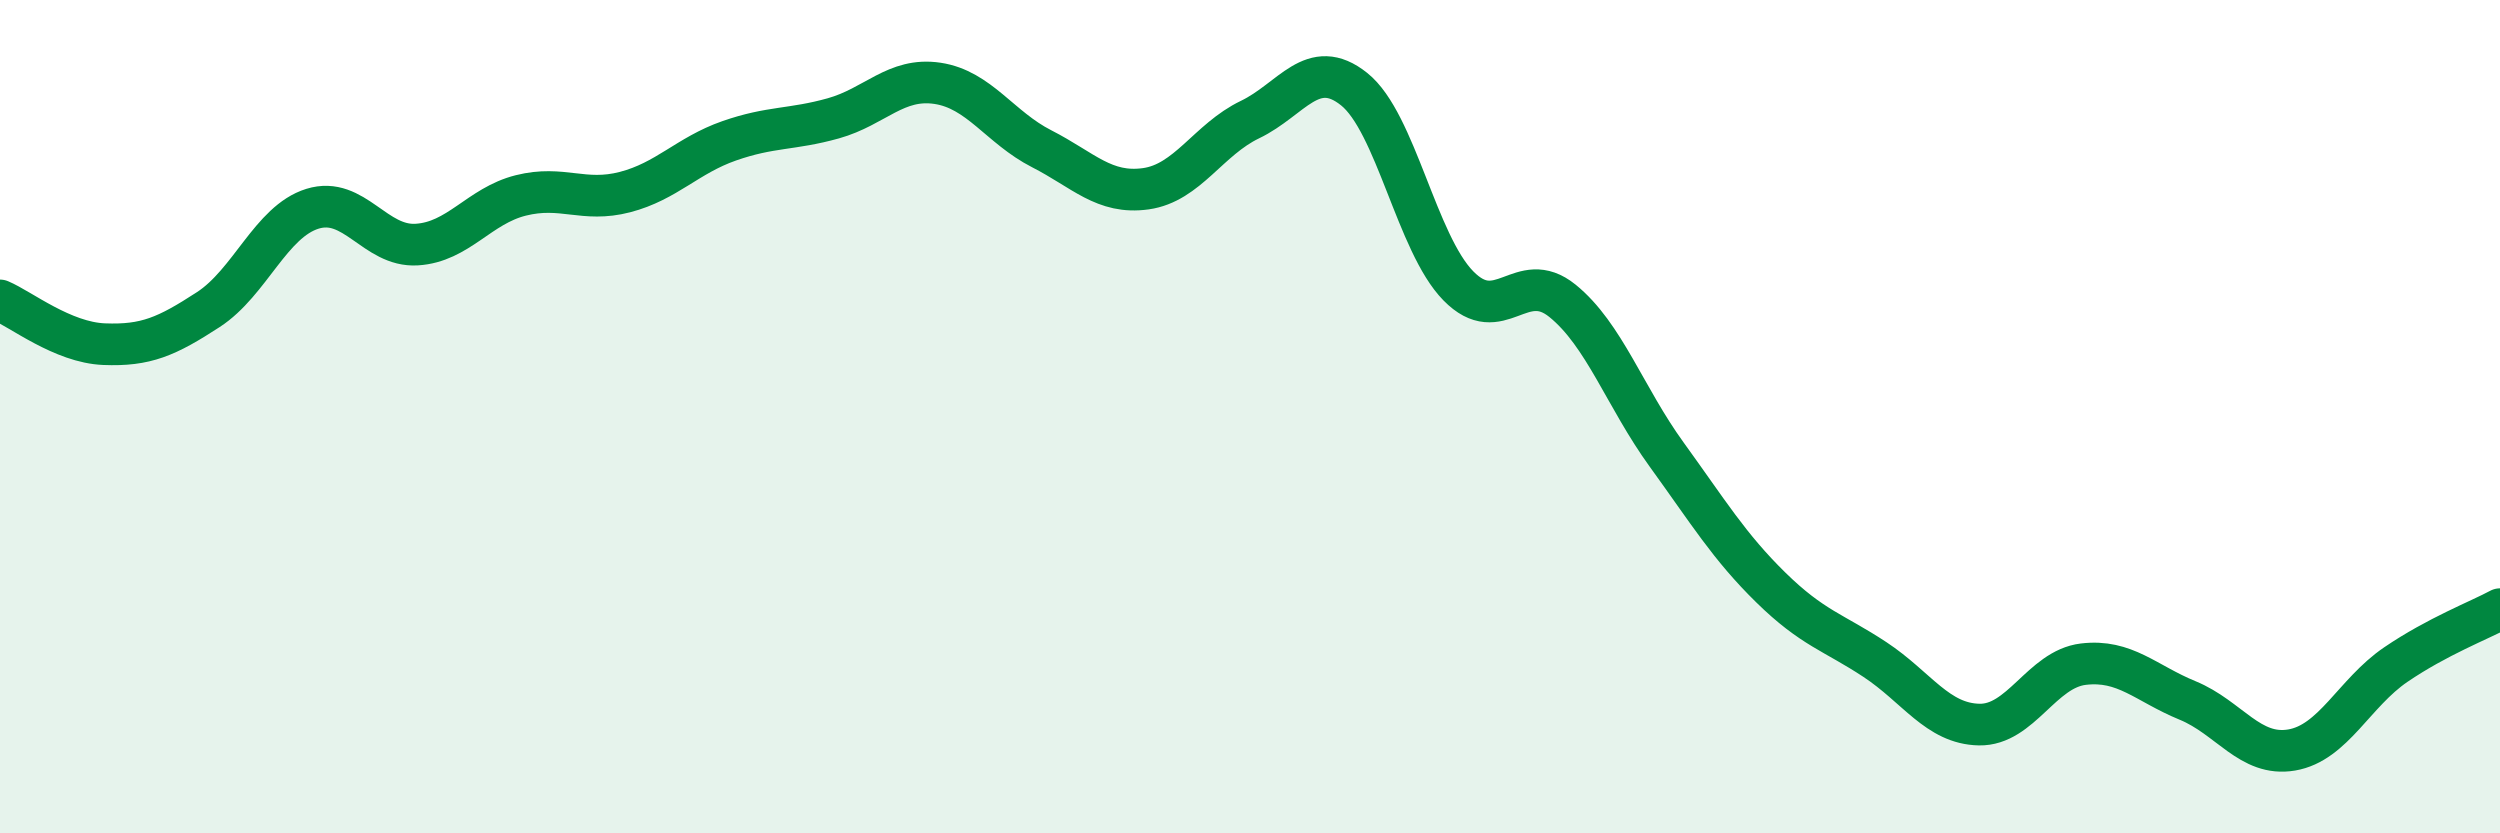
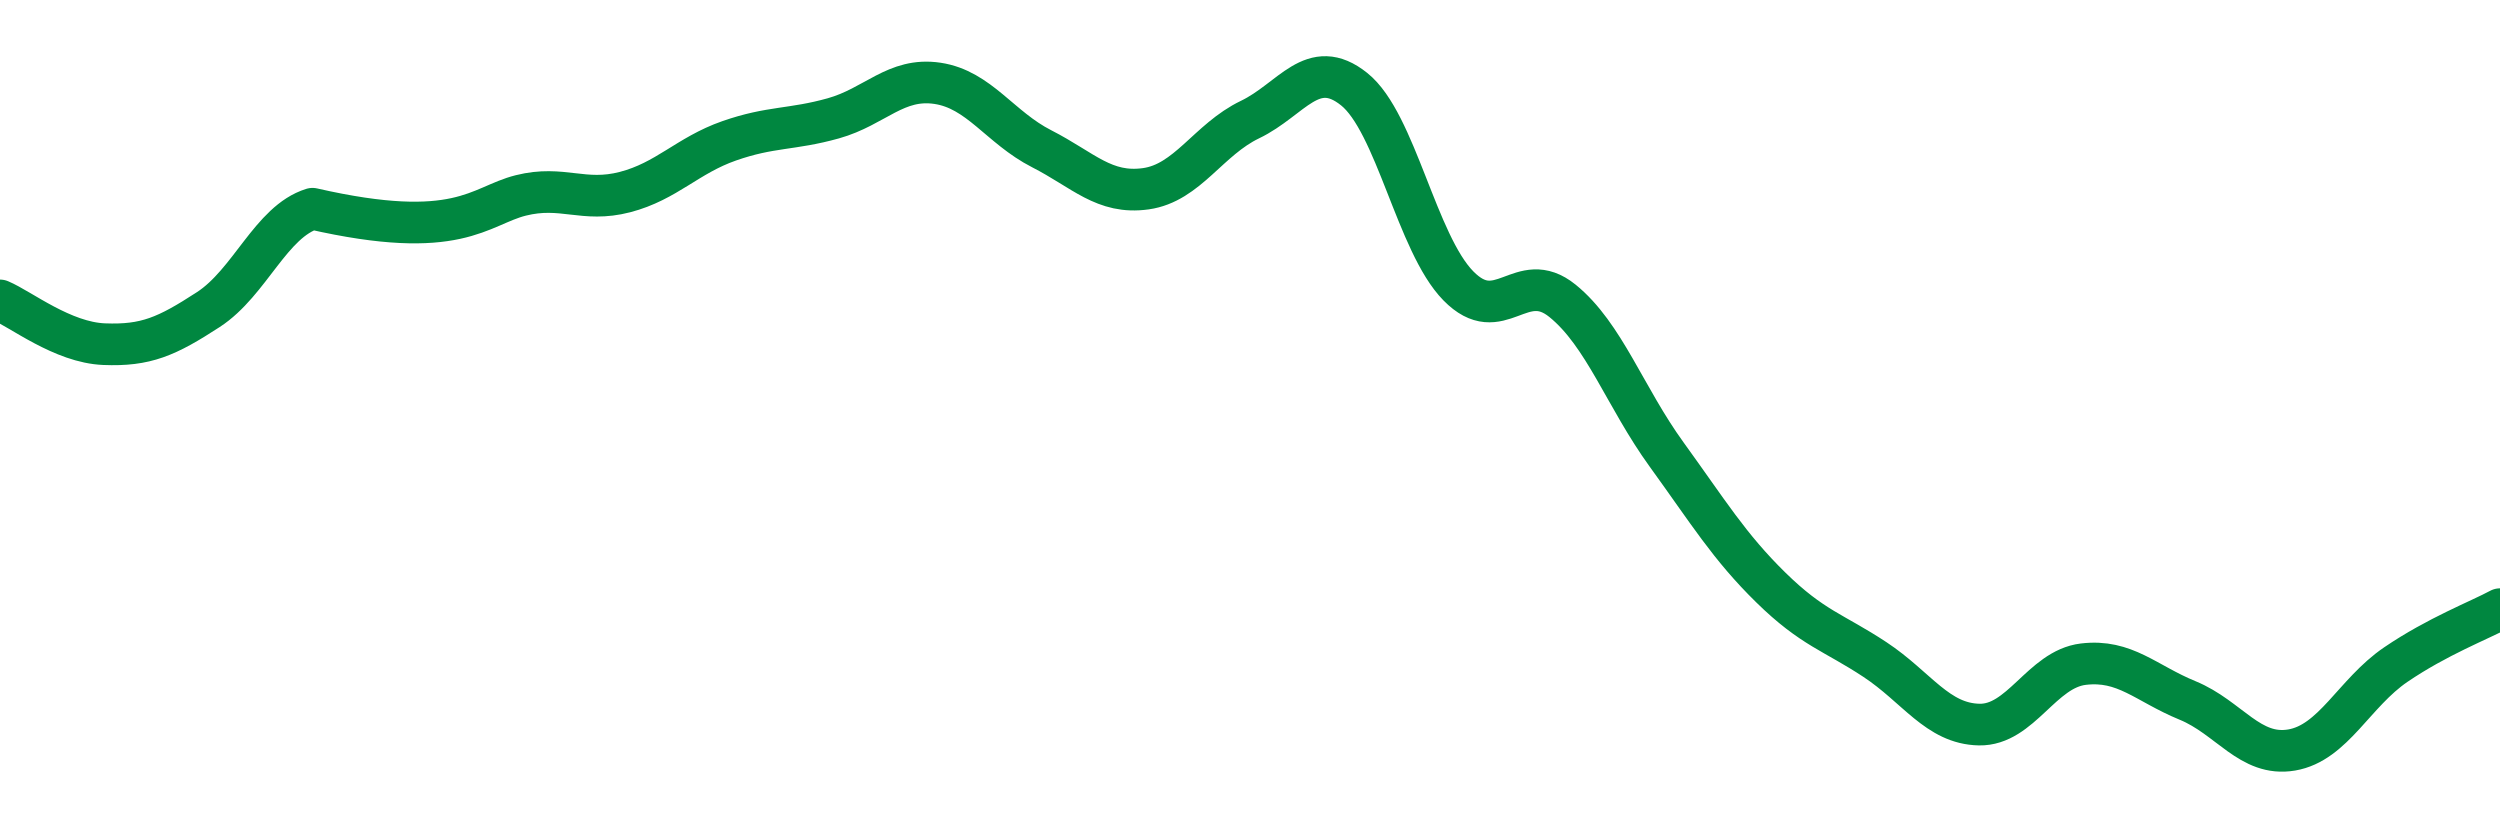
<svg xmlns="http://www.w3.org/2000/svg" width="60" height="20" viewBox="0 0 60 20">
-   <path d="M 0,7.21 C 0.5,7.42 1.5,8.22 2.5,8.26 C 3.5,8.3 4,8.08 5,7.43 C 6,6.78 6.5,5.32 7.5,5.01 C 8.5,4.7 9,5.93 10,5.87 C 11,5.81 11.5,4.94 12.5,4.69 C 13.5,4.44 14,4.87 15,4.61 C 16,4.35 16.5,3.73 17.5,3.38 C 18.5,3.03 19,3.12 20,2.84 C 21,2.56 21.5,1.85 22.5,2 C 23.5,2.15 24,3.06 25,3.57 C 26,4.08 26.5,4.67 27.5,4.53 C 28.5,4.39 29,3.35 30,2.87 C 31,2.39 31.5,1.34 32.5,2.14 C 33.5,2.94 34,5.84 35,6.86 C 36,7.88 36.5,6.41 37.5,7.22 C 38.5,8.03 39,9.53 40,10.91 C 41,12.29 41.5,13.12 42.5,14.1 C 43.5,15.08 44,15.17 45,15.83 C 46,16.49 46.5,17.37 47.5,17.39 C 48.5,17.41 49,16.06 50,15.94 C 51,15.82 51.5,16.4 52.5,16.81 C 53.5,17.22 54,18.17 55,18 C 56,17.83 56.5,16.63 57.5,15.95 C 58.5,15.27 59.5,14.89 60,14.62L60 20L0 20Z" fill="#008740" opacity="0.1" stroke-linecap="round" stroke-linejoin="round" />
-   <path d="M 0,7.21 C 0.5,7.42 1.5,8.22 2.5,8.26 C 3.5,8.3 4,8.08 5,7.43 C 6,6.78 6.5,5.32 7.5,5.01 C 8.5,4.7 9,5.93 10,5.87 C 11,5.81 11.5,4.94 12.5,4.69 C 13.5,4.44 14,4.87 15,4.61 C 16,4.35 16.5,3.73 17.5,3.38 C 18.5,3.03 19,3.12 20,2.84 C 21,2.56 21.5,1.85 22.5,2 C 23.5,2.15 24,3.06 25,3.57 C 26,4.08 26.5,4.67 27.5,4.53 C 28.5,4.39 29,3.35 30,2.87 C 31,2.39 31.5,1.34 32.5,2.14 C 33.5,2.94 34,5.84 35,6.86 C 36,7.88 36.5,6.41 37.5,7.22 C 38.5,8.03 39,9.53 40,10.91 C 41,12.29 41.5,13.12 42.5,14.1 C 43.5,15.08 44,15.17 45,15.83 C 46,16.49 46.5,17.37 47.5,17.39 C 48.5,17.41 49,16.06 50,15.94 C 51,15.82 51.5,16.4 52.5,16.81 C 53.5,17.22 54,18.17 55,18 C 56,17.83 56.5,16.63 57.5,15.95 C 58.5,15.27 59.5,14.89 60,14.62" stroke="#008740" stroke-width="1" fill="none" stroke-linecap="round" stroke-linejoin="round" />
+   <path d="M 0,7.21 C 0.5,7.42 1.5,8.22 2.5,8.26 C 3.5,8.3 4,8.08 5,7.43 C 6,6.78 6.5,5.32 7.5,5.01 C 11,5.81 11.5,4.94 12.5,4.69 C 13.5,4.44 14,4.87 15,4.61 C 16,4.35 16.5,3.73 17.5,3.38 C 18.5,3.03 19,3.12 20,2.84 C 21,2.56 21.5,1.85 22.5,2 C 23.5,2.15 24,3.06 25,3.57 C 26,4.08 26.5,4.67 27.5,4.53 C 28.5,4.39 29,3.35 30,2.87 C 31,2.39 31.5,1.34 32.5,2.14 C 33.5,2.94 34,5.84 35,6.86 C 36,7.88 36.5,6.41 37.5,7.22 C 38.5,8.03 39,9.53 40,10.91 C 41,12.29 41.5,13.12 42.5,14.1 C 43.5,15.08 44,15.17 45,15.83 C 46,16.49 46.5,17.37 47.5,17.39 C 48.5,17.41 49,16.06 50,15.94 C 51,15.82 51.5,16.4 52.5,16.81 C 53.5,17.22 54,18.17 55,18 C 56,17.83 56.5,16.63 57.5,15.95 C 58.5,15.27 59.5,14.89 60,14.62" stroke="#008740" stroke-width="1" fill="none" stroke-linecap="round" stroke-linejoin="round" />
</svg>